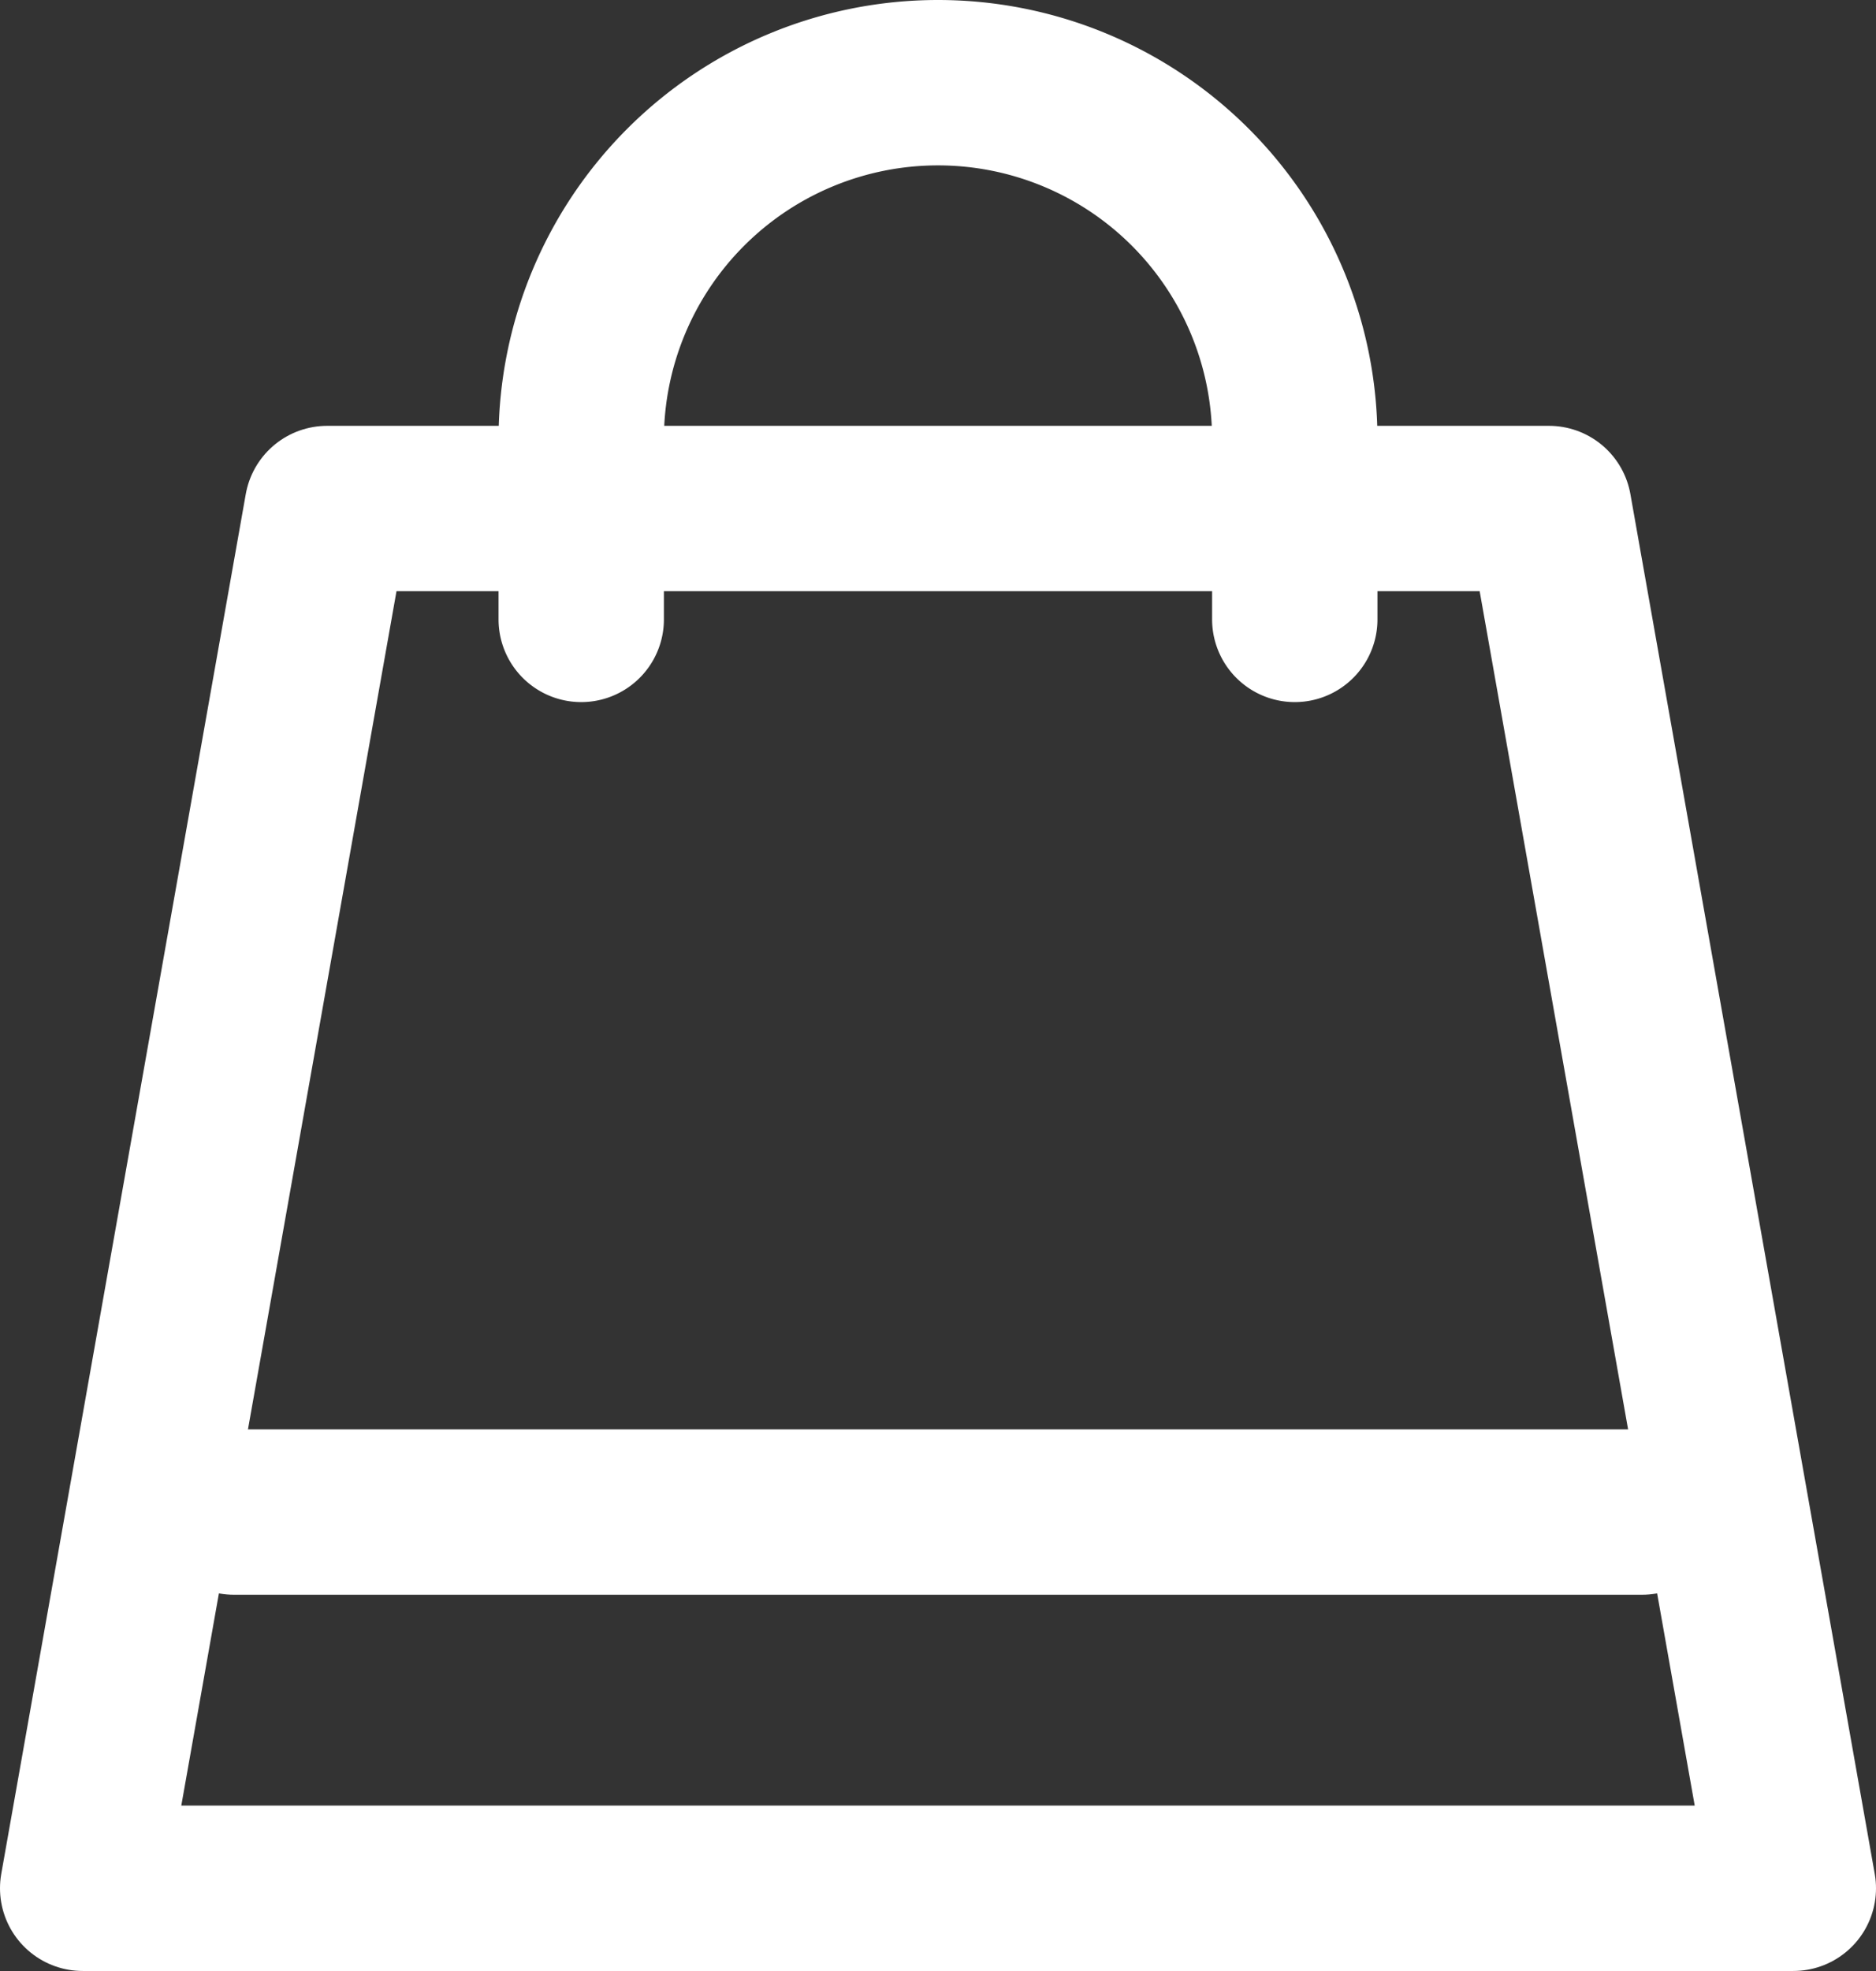
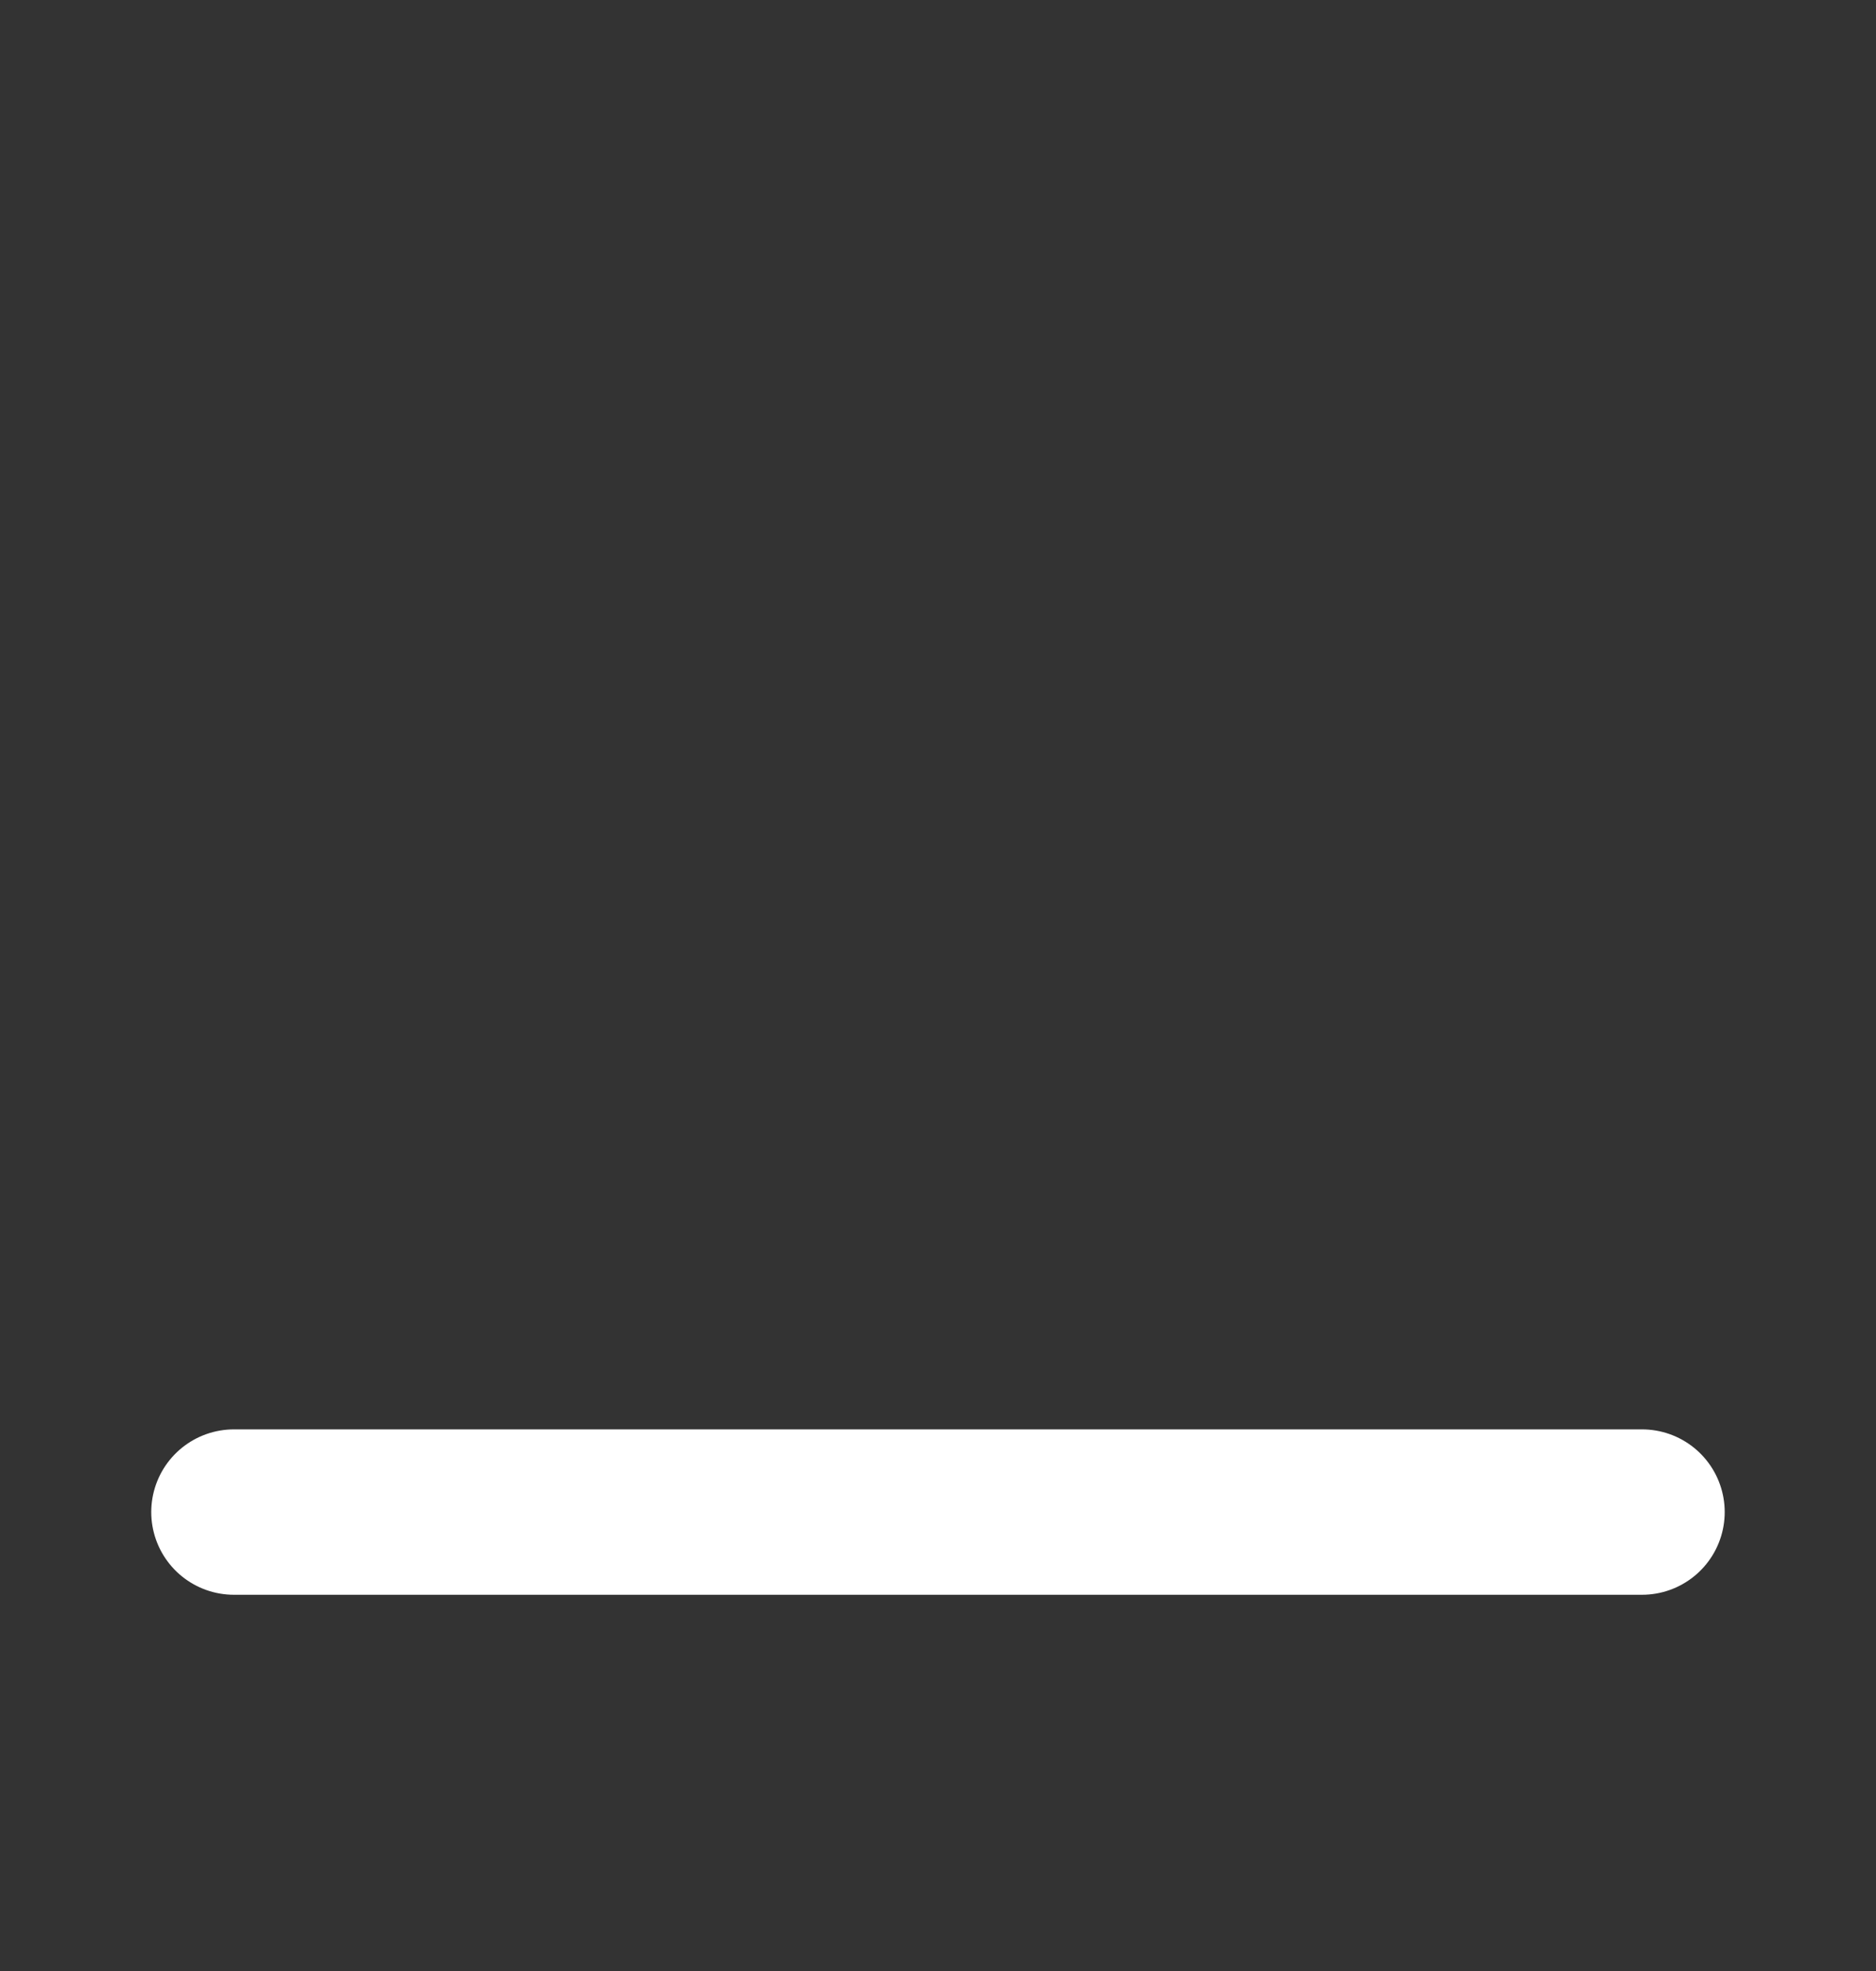
<svg xmlns="http://www.w3.org/2000/svg" width="34.036" height="35.751" viewBox="0 0 34.036 35.751">
  <rect x="0" y="0" width="34.036" height="35.751" fill="#333333" stroke="none" />
  <g transform="translate(1.5 1.5)">
-     <path d="M31.036,0H0L4.433,25.027H26.6Z" transform="translate(31.036 32.751) rotate(180)" fill="none" stroke="#fff" stroke-linecap="round" stroke-linejoin="round" stroke-width="3" />
-     <path d="M56.105,12.235V8.973a6.473,6.473,0,0,0-12.946,0v3.262" transform="translate(-34.114 -2.5)" fill="none" stroke="#fff" stroke-linecap="round" stroke-linejoin="round" stroke-width="3" />
    <line x2="25.547" transform="translate(2.744 25.927)" fill="none" stroke="#fff" stroke-linecap="round" stroke-linejoin="round" stroke-width="3" />
  </g>
</svg>